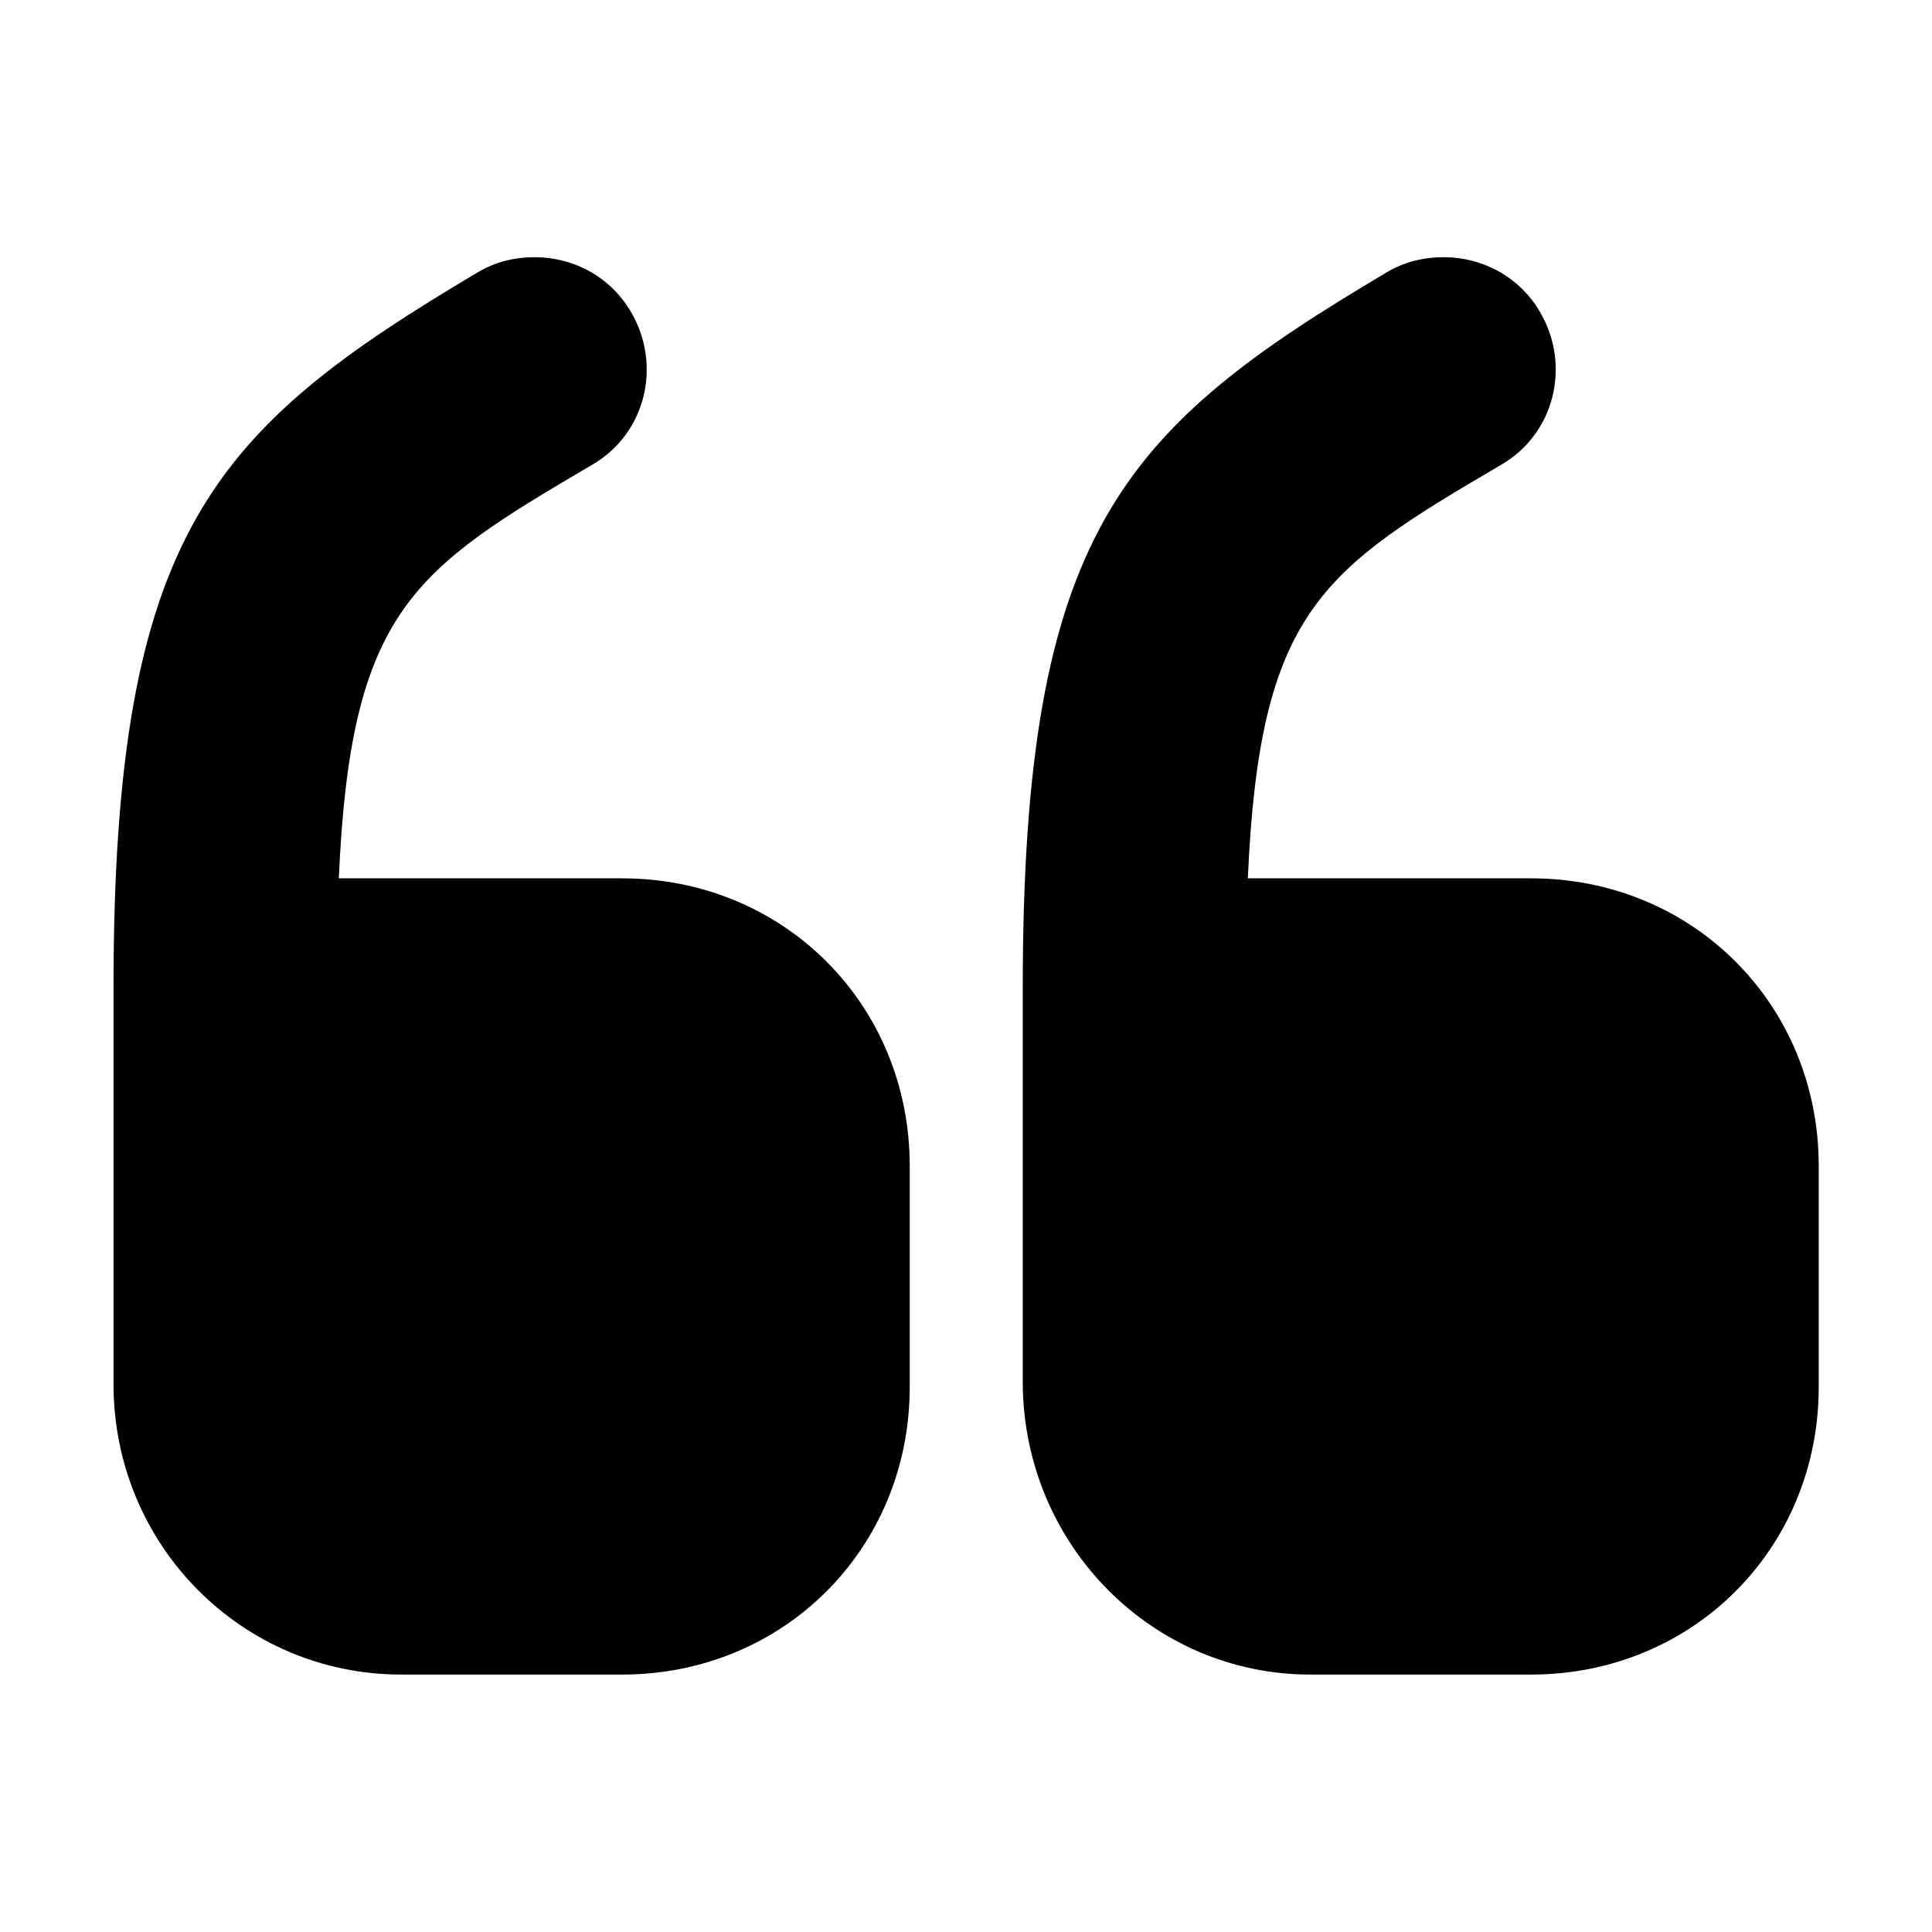
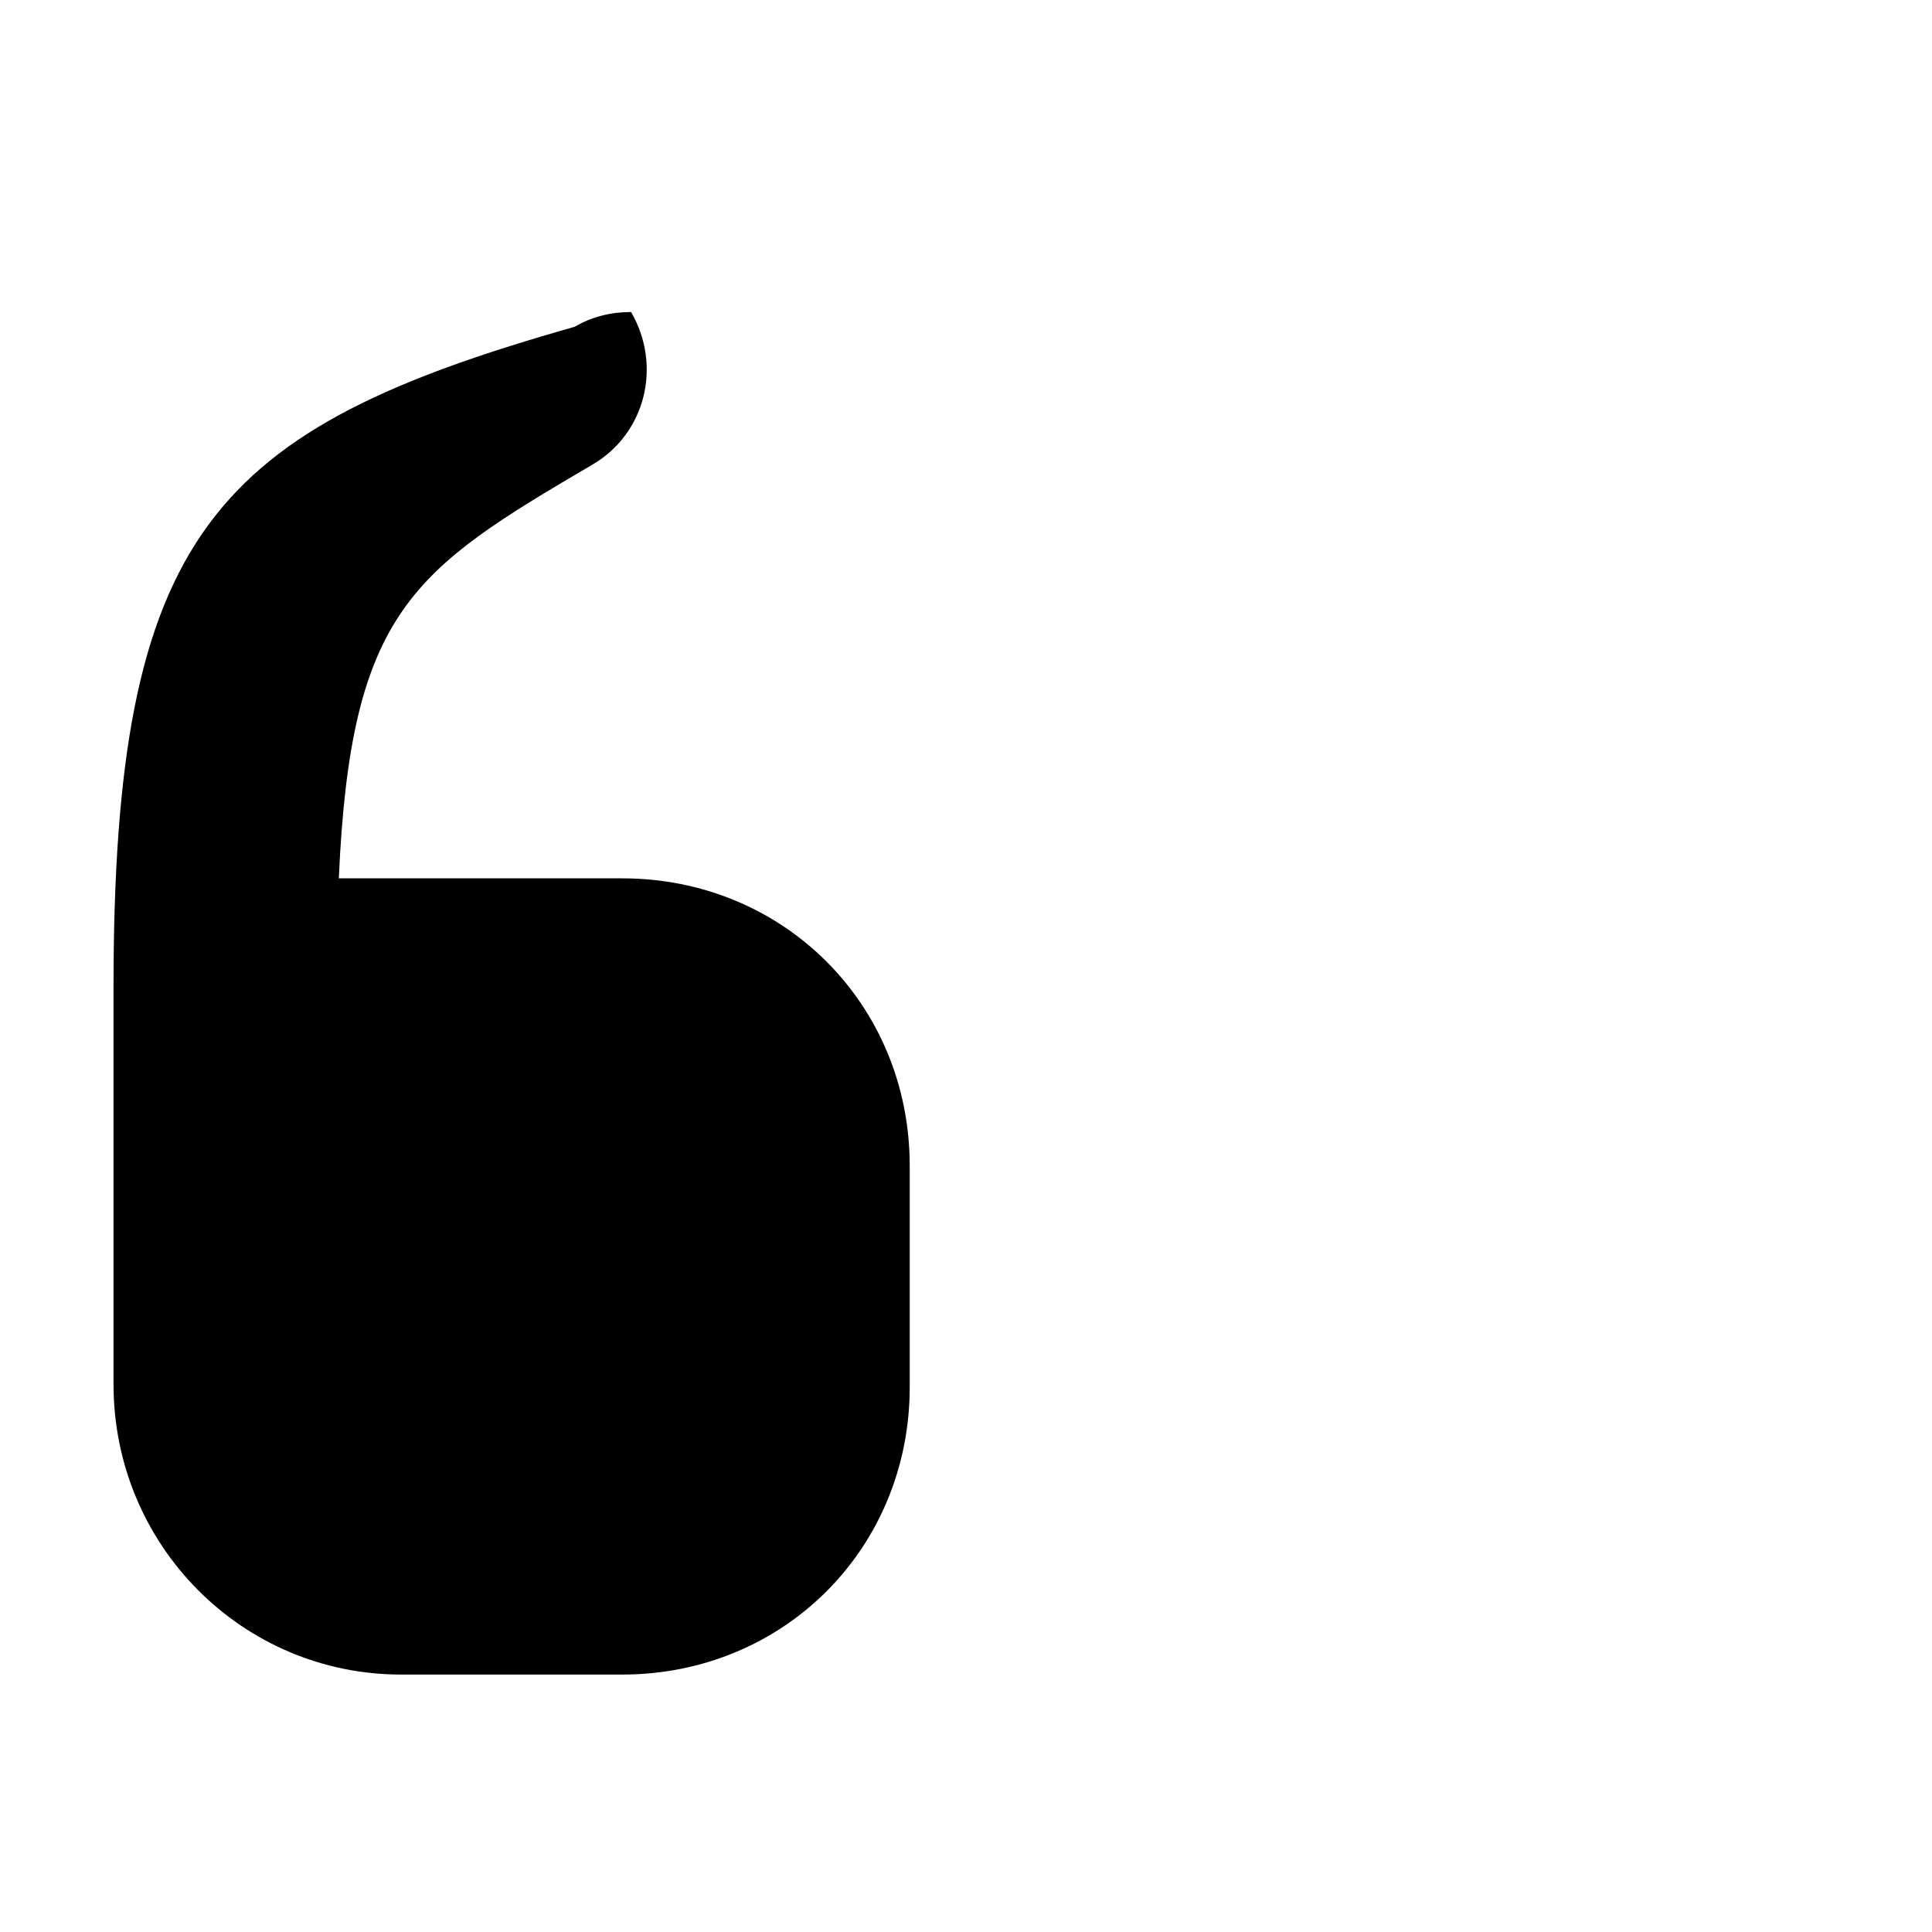
<svg xmlns="http://www.w3.org/2000/svg" version="1.1" id="Layer_1" x="0px" y="0px" viewBox="0 0 800 800" style="enable-background:new 0 0 800 800;" xml:space="preserve">
-   <path d="M166.1,693.4h91.5c66.9,0,119.1-52.2,119.1-119.1v-91.5c0-66.9-52.2-119.1-119.1-119.1H140.3  c4.9-111.1,30.7-127.7,105-171.3c22.1-12.9,28.9-41.1,16-63.2c-8.6-14.7-23.9-22.7-39.9-22.7c-8,0-16,1.8-23.3,6.1  C88.2,177.8,47,220.1,47,409.2v163.9C47,640,100.4,693.4,166.1,693.4z" />
-   <path d="M542.5,693.4h91.5c66.9,0,119.1-52.2,119.1-119.1v-91.5c0-66.9-52.2-119.1-119.1-119.1H516.7  c4.9-111.1,30.7-127.7,105-171.3c22.1-12.9,28.9-41.1,16-63.2c-8.6-14.7-23.9-22.7-39.9-22.7c-8,0-16,1.8-23.3,6.1  c-109.9,65.1-151,107.4-151,296.5v163.9C424,640,477.4,693.4,542.5,693.4z" />
+   <path d="M166.1,693.4h91.5c66.9,0,119.1-52.2,119.1-119.1v-91.5c0-66.9-52.2-119.1-119.1-119.1H140.3  c4.9-111.1,30.7-127.7,105-171.3c22.1-12.9,28.9-41.1,16-63.2c-8,0-16,1.8-23.3,6.1  C88.2,177.8,47,220.1,47,409.2v163.9C47,640,100.4,693.4,166.1,693.4z" />
</svg>